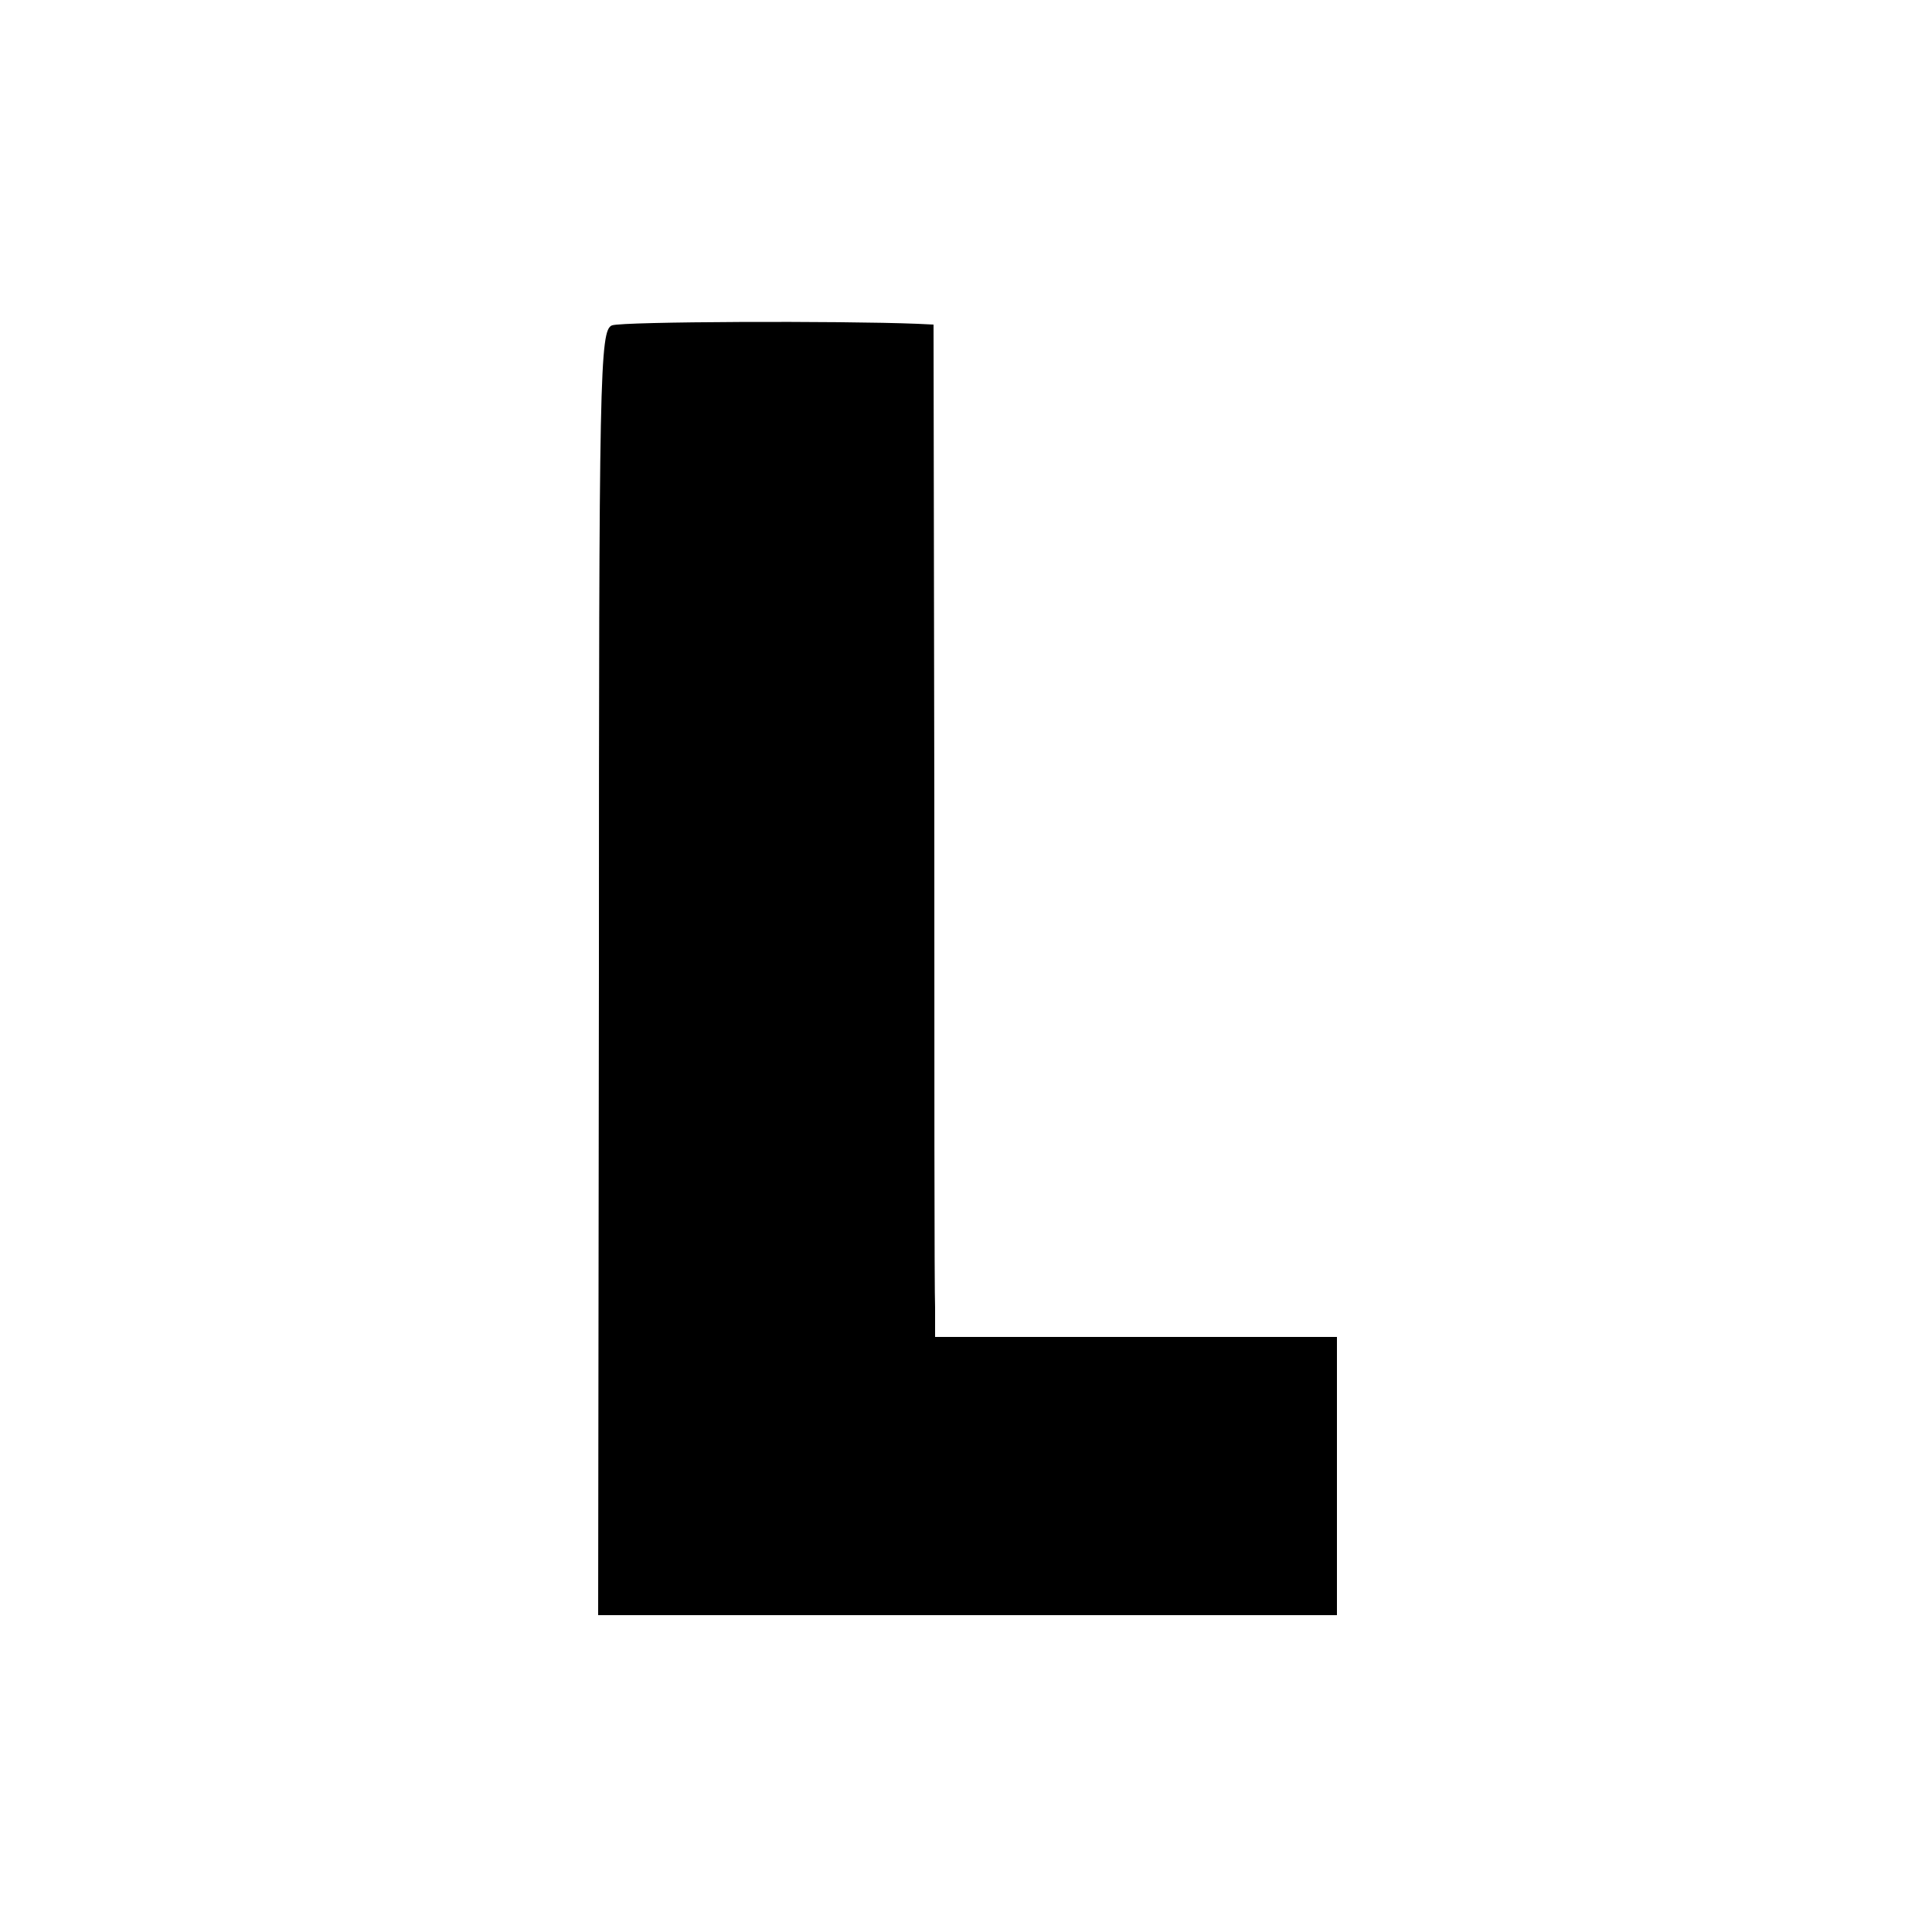
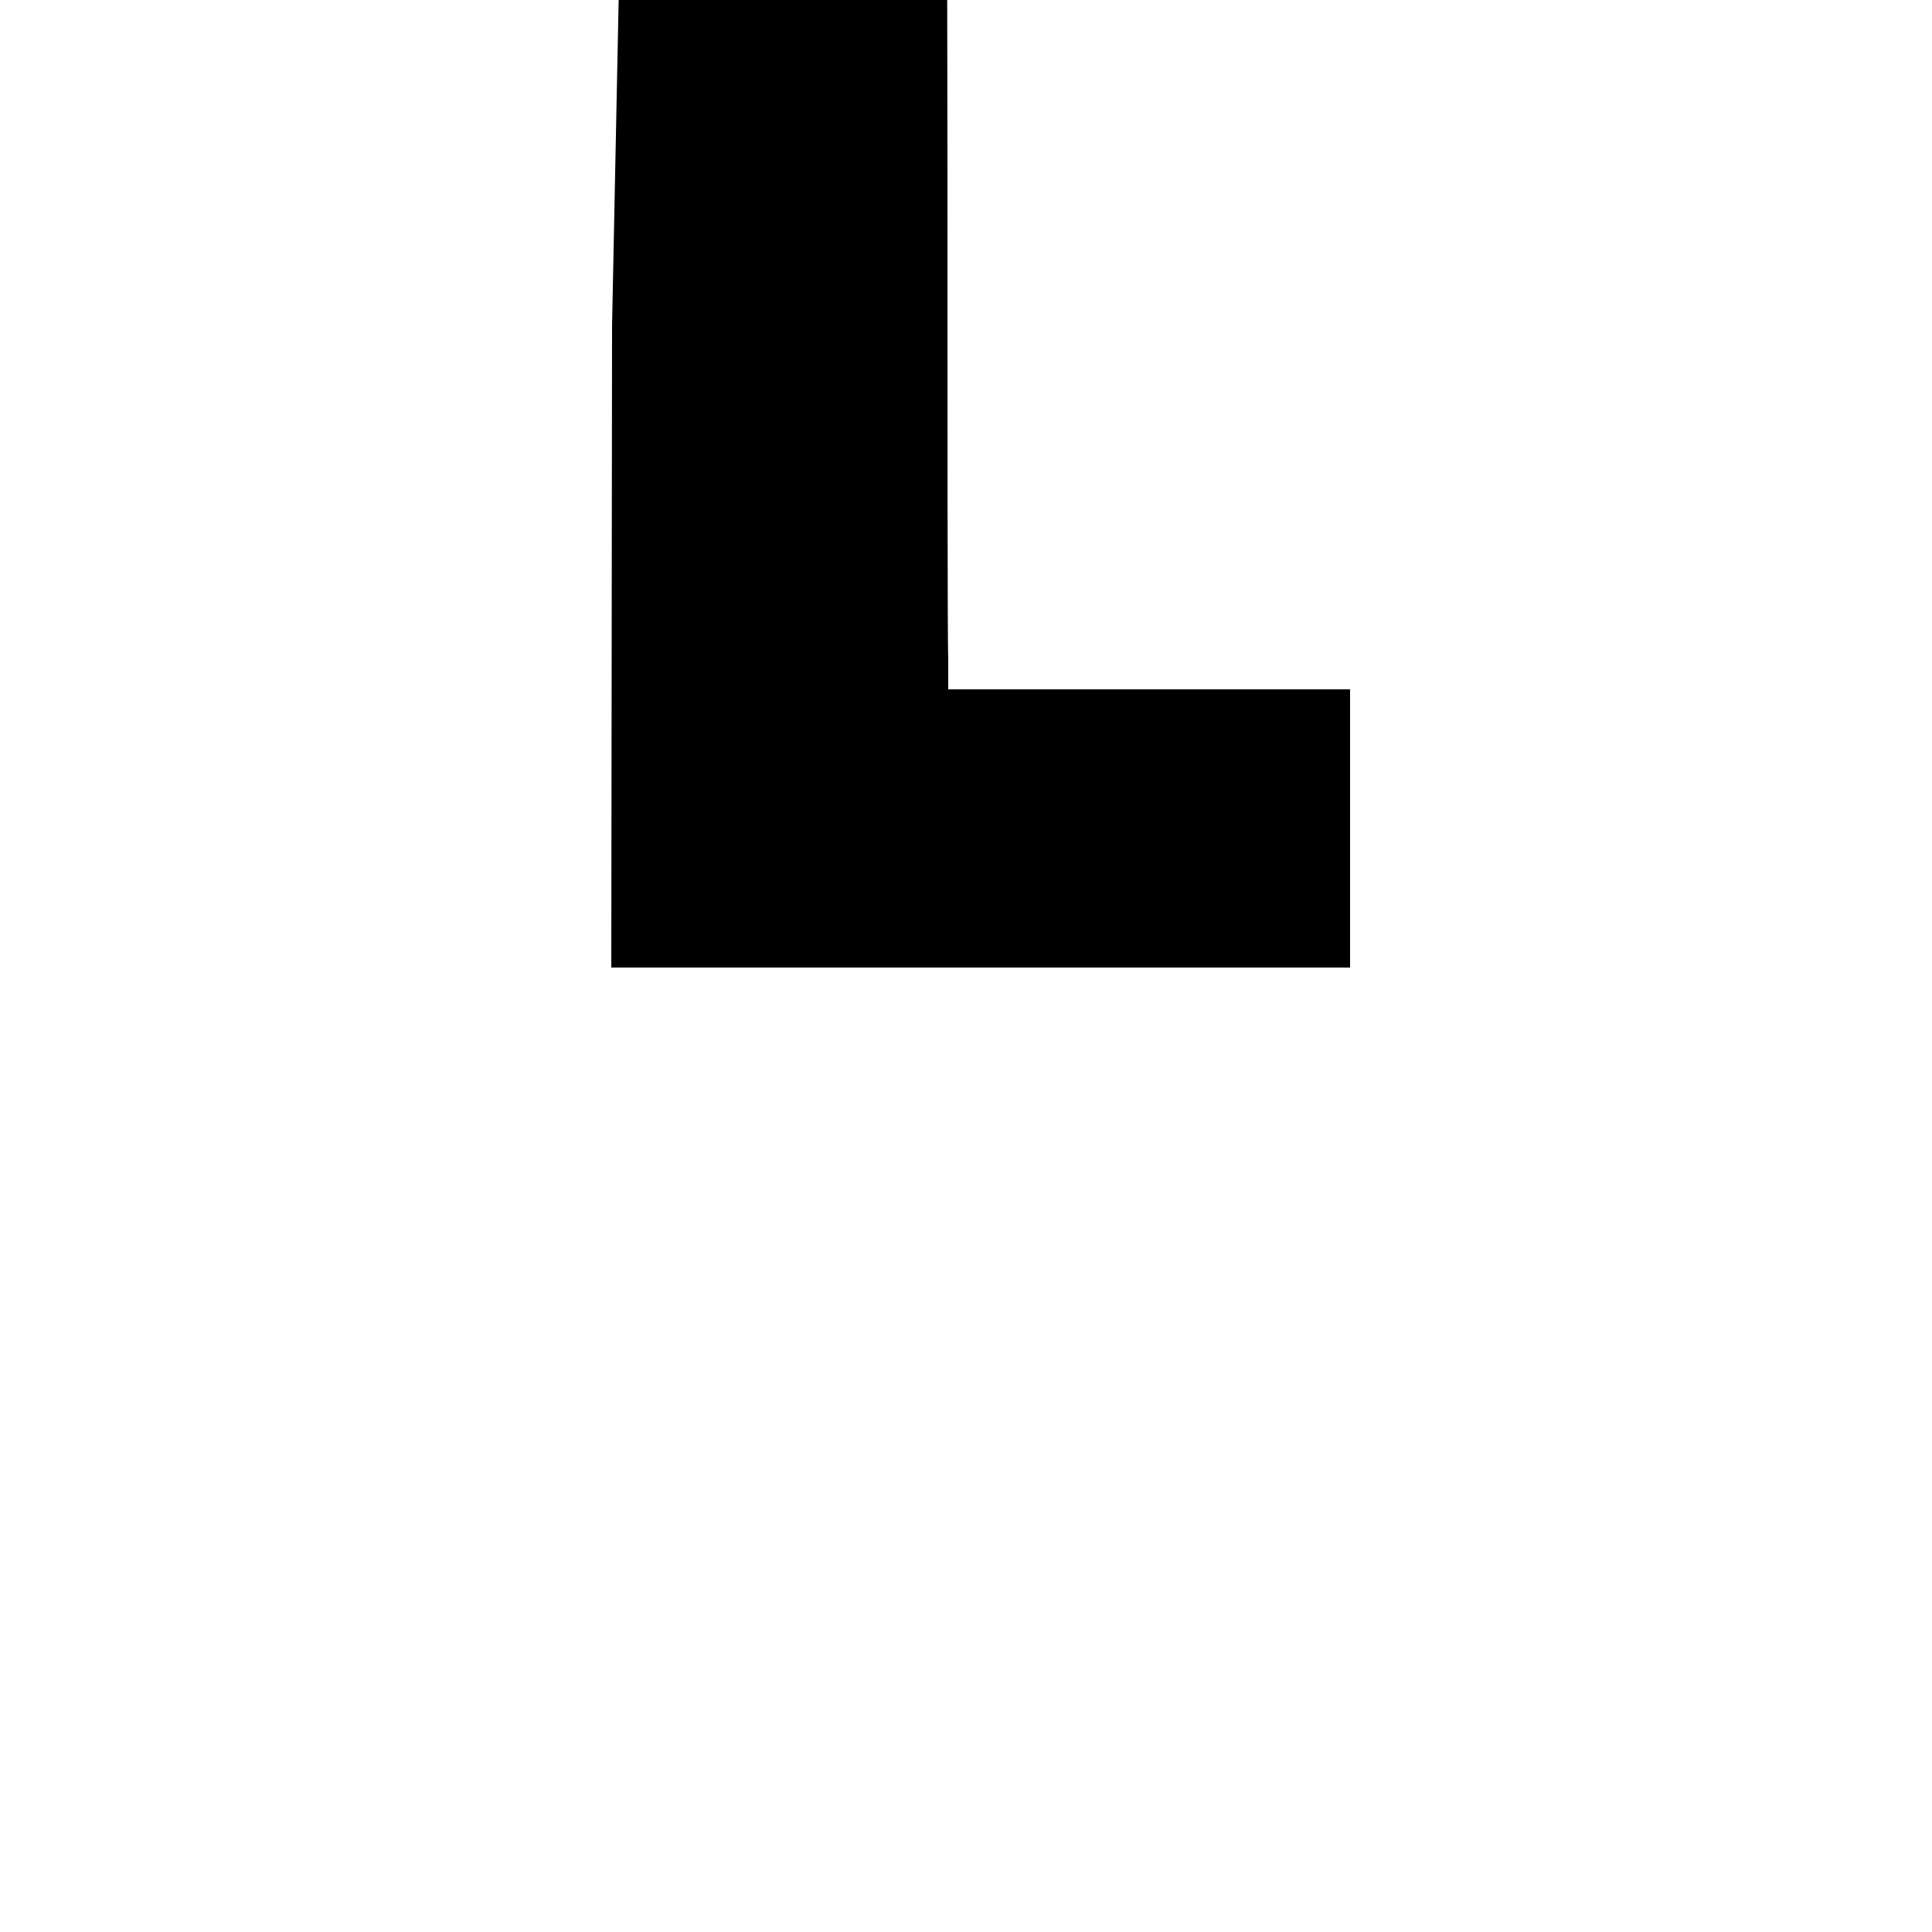
<svg xmlns="http://www.w3.org/2000/svg" version="1.0" width="250pt" height="250pt" viewBox="0 0 250 250" preserveAspectRatio="xMidYMid meet">
  <g transform="translate(0,250) scale(0.1,-0.1)" fill="#000000" stroke="none">
-     <path d="M792 2079 c-16 -6 -17 -61 -17 -838 l-1 -831 478 0 478 0 0 180 0 180 -260 0 -260 0 0 38 c-1 20 -1 315 -1 655 l-1 617 -21 1 c-99 4 -381 3 -395 -2z" />
+     <path d="M792 2079 l-1 -831 478 0 478 0 0 180 0 180 -260 0 -260 0 0 38 c-1 20 -1 315 -1 655 l-1 617 -21 1 c-99 4 -381 3 -395 -2z" />
  </g>
</svg>